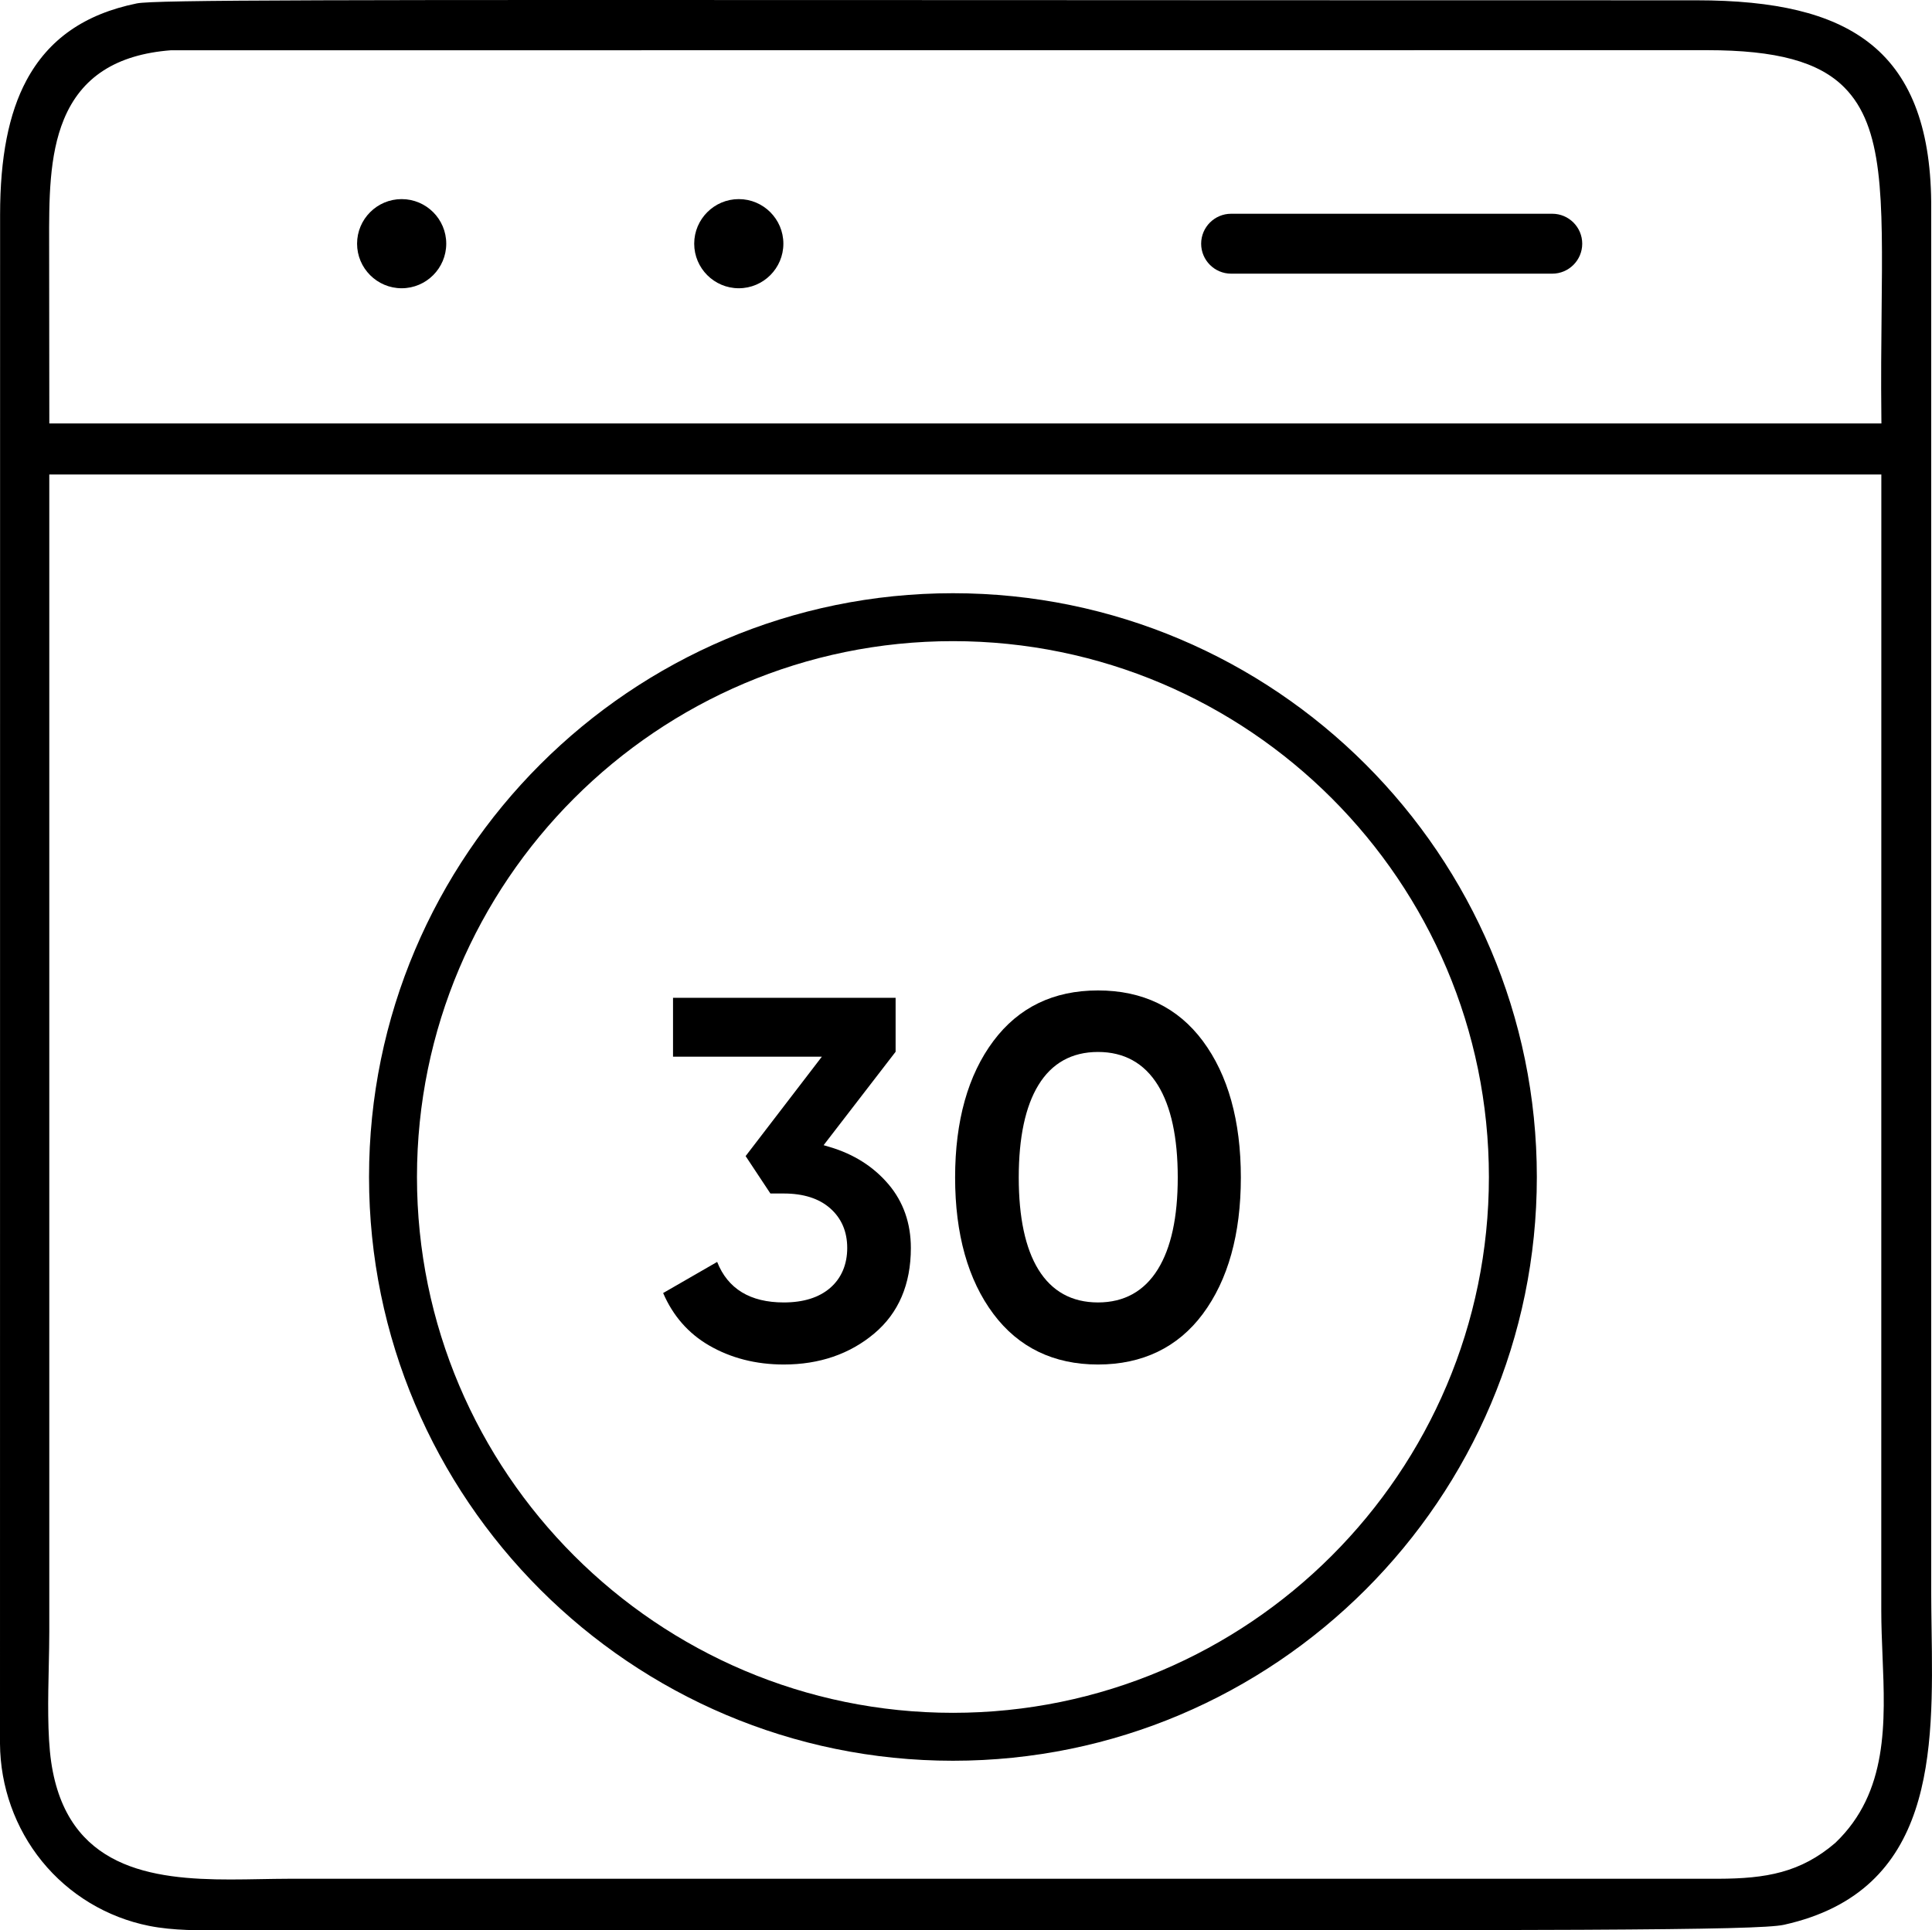
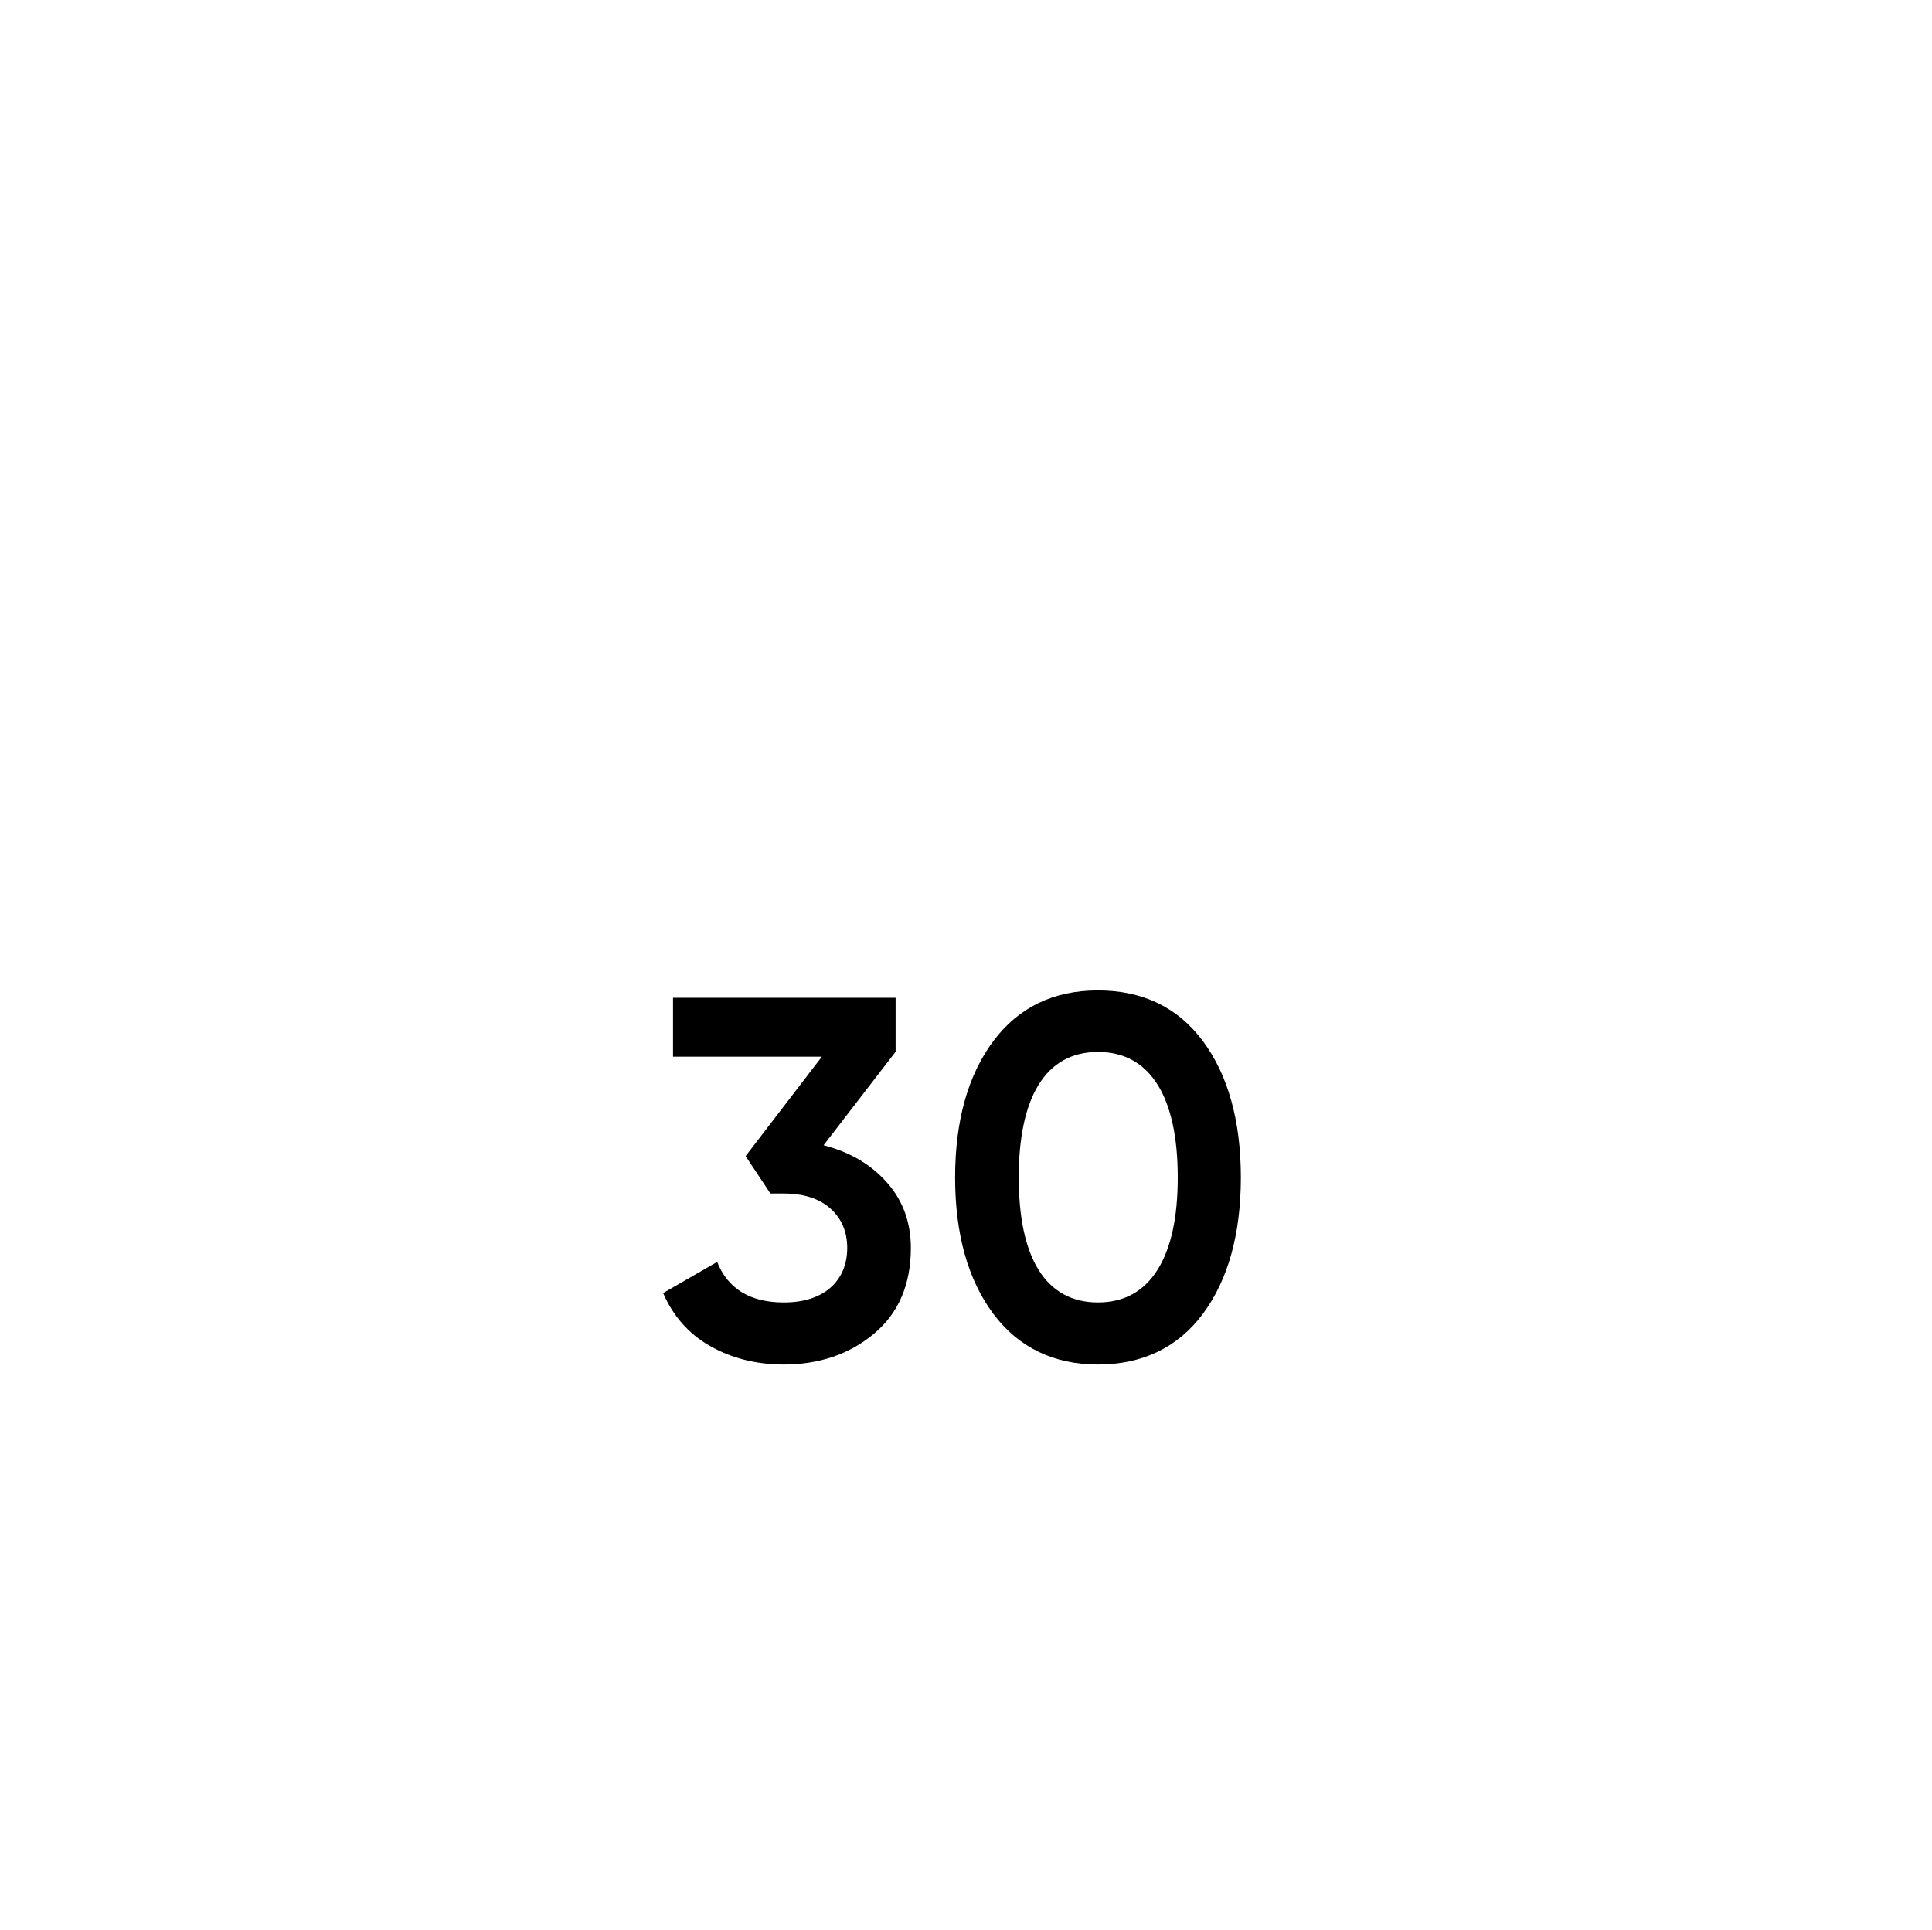
<svg xmlns="http://www.w3.org/2000/svg" id="Ebene_1" version="1.1" viewBox="0 0 644.83 644.42">
  <g>
-     <path d="M644.69,543.75c-.06-4.39-.12-8.54-.13-12.66V67.36c-.25-25.35-7.18-42.83-21.16-53.42-12.46-9.44-30.67-13.84-57.28-13.84h-.27C469.54.1,390.42.06,325.58.03,109.66-.05,51.62-.08,45.65,1.14,28.23,4.69,16.19,13.1,8.82,26.85,2.91,37.9.03,52.57.03,71.7l-.03,510.4c.09,14.32,5.07,28.28,14.03,39.3,9,11.08,21.68,18.73,35.7,21.53,8.18,1.63,16.97,1.53,25.47,1.43,2.08-.03,4.15-.05,6.2-.05,87.73,0,161.12.04,222.37.07,217.36.1,282.96.14,291.66-1.81,50.57-11.24,49.87-57.77,49.26-98.82ZM21.33,39.83c5.82-14.1,17.5-21.64,35.72-23.05h59.33l453.24-.03h.08c23.21,0,37.37,3.85,45.91,12.48,13.04,13.17,12.8,36.44,12.4,75-.11,10.42-.23,22.24-.08,35.12l.02,2.02H16.46l-.06-60.07c-.03-14.44-.07-29.38,4.93-41.47ZM612.64,615.15l-.08.08c-11.61,9.95-23.12,11.93-39.1,11.98H96.29c-3.04.01-6.12.06-9.38.12-3.27.06-6.64.12-10.04.12-26.21,0-54.59-3.59-59.79-39.25-1.31-9.08-1.04-21.31-.8-32.1.09-4.09.17-7.94.17-11.44V158.4h611.47l-.02,379.23c0,4.93.21,10.05.41,15.01.93,22.45,1.89,45.67-15.67,62.51h0Z" />
-     <path d="M528.09,81.36c0,5.51-4.49,10-10,10h-107.19c-5.51,0-10-4.49-10-10s4.49-10,10-10h107.19c5.51,0,10,4.48,10,10Z" />
-   </g>
-   <path d="M318.06,198.04c-107.47,0-194.89,87.43-194.89,194.89s87.42,194.88,194.89,194.88,194.88-87.42,194.88-194.88-87.42-194.89-194.88-194.89ZM318.06,571.81c-98.64,0-178.89-80.25-178.89-178.88s80.25-178.89,178.89-178.89,178.88,80.25,178.88,178.89-80.25,178.88-178.88,178.88Z" />
-   <path d="M148.94,81.35c0,8.2-6.68,14.88-14.88,14.88s-14.88-6.68-14.88-14.88,6.67-14.88,14.88-14.88,14.88,6.67,14.88,14.88Z" />
-   <path d="M261.46,81.35c0,8.2-6.67,14.88-14.88,14.88s-14.88-6.68-14.88-14.88,6.68-14.88,14.88-14.88,14.88,6.67,14.88,14.88Z" />
+     </g>
  <g>
    <path d="M296.55,395.37c-4.99-5.89-11.58-10.07-19.57-12.44l-2.09-.62,24.03-31.19v-18.01h-74.29v19.66h49.67l-25.44,33.18,8.27,12.49h4.47c6.55,0,11.76,1.66,15.48,4.94,3.78,3.33,5.69,7.79,5.69,13.25s-1.92,10.07-5.7,13.34c-3.72,3.21-8.92,4.84-15.47,4.84-11.22,0-18.69-4.55-22.24-13.53l-18.03,10.39c3.28,7.61,8.42,13.48,15.29,17.47,7.28,4.24,15.69,6.39,24.98,6.39,11.87,0,22.04-3.49,30.21-10.37,8.1-6.81,12.2-16.41,12.2-28.53,0-8.26-2.51-15.41-7.46-21.26Z" />
    <path d="M401.45,347.52c-8.33-11.2-20.1-16.87-34.98-16.87s-26.52,5.68-34.9,16.87c-8.49,11.34-12.79,26.67-12.79,45.57s4.3,34.23,12.79,45.56c8.38,11.2,20.12,16.88,34.9,16.88s26.65-5.68,34.98-16.88c8.43-11.33,12.7-26.66,12.7-45.56s-4.27-34.23-12.7-45.57ZM386.45,423.74c-4.55,7.35-11.27,11.07-19.98,11.07s-15.41-3.69-19.9-10.99c-4.35-7.06-6.55-17.4-6.55-30.73s2.2-23.7,6.55-30.82c4.48-7.36,11.18-11.08,19.9-11.08s15.43,3.72,19.98,11.07c4.4,7.12,6.64,17.49,6.64,30.83s-2.24,23.53-6.64,30.65Z" />
  </g>
</svg>